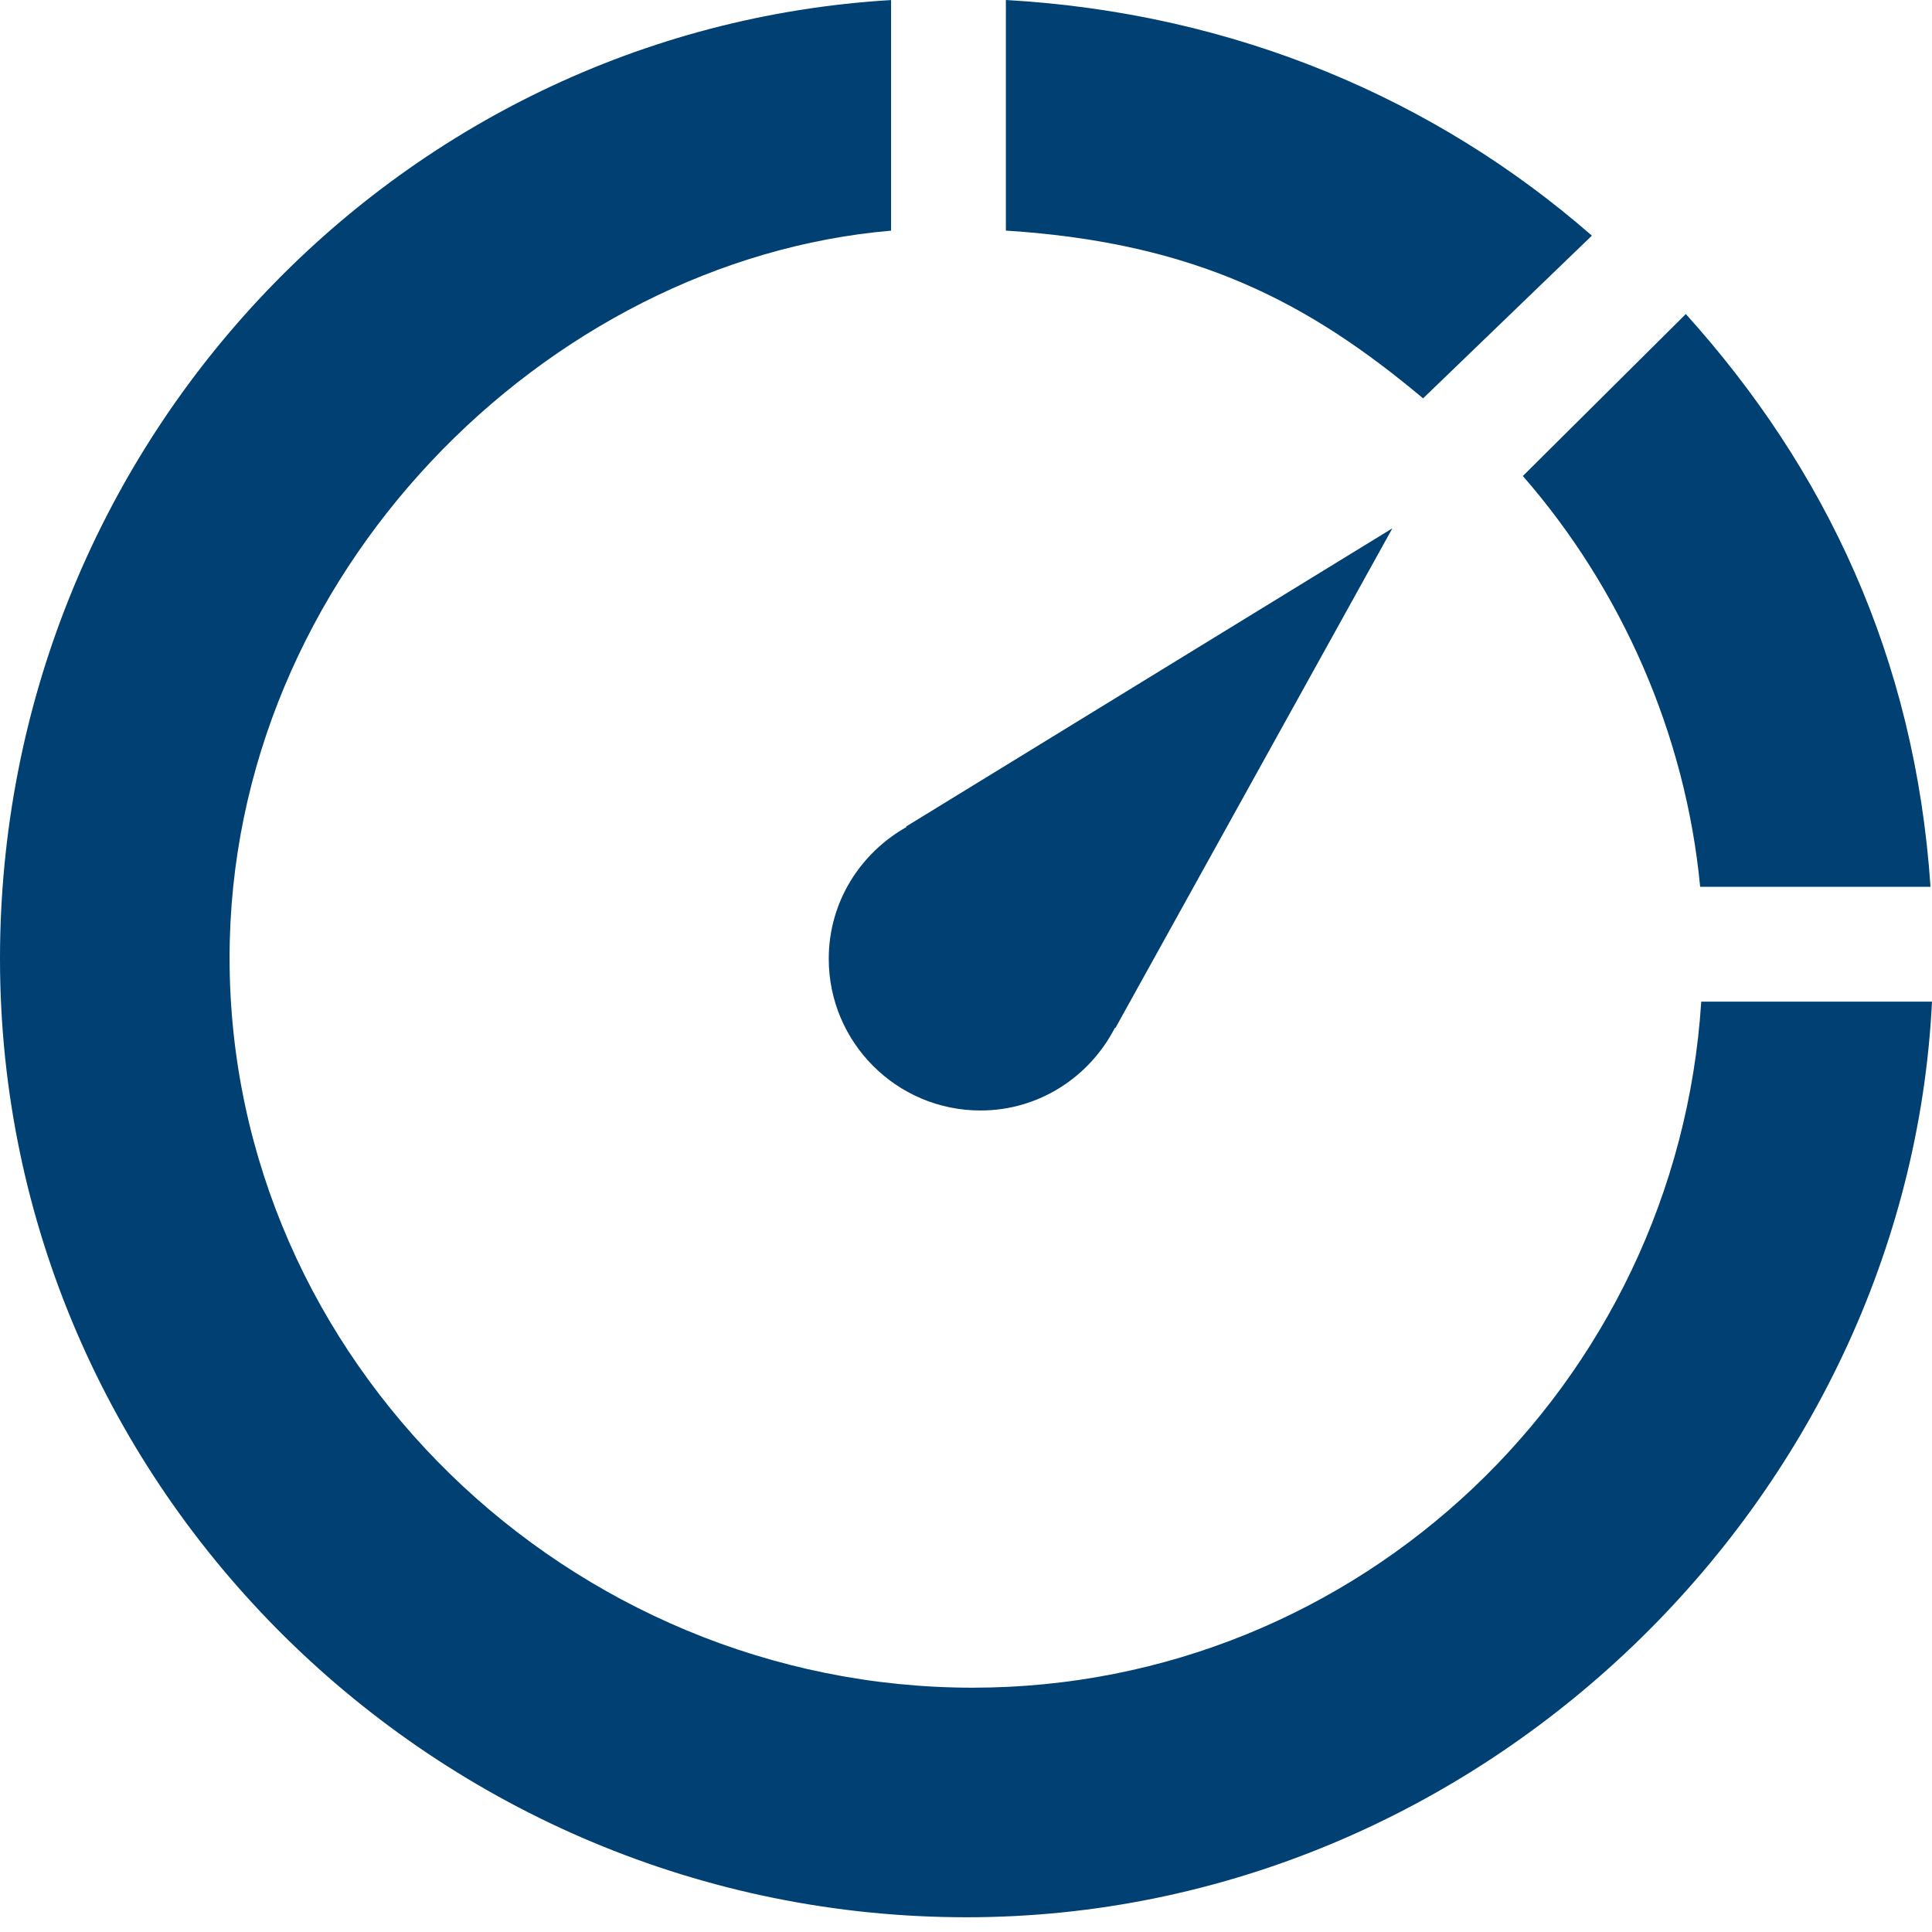
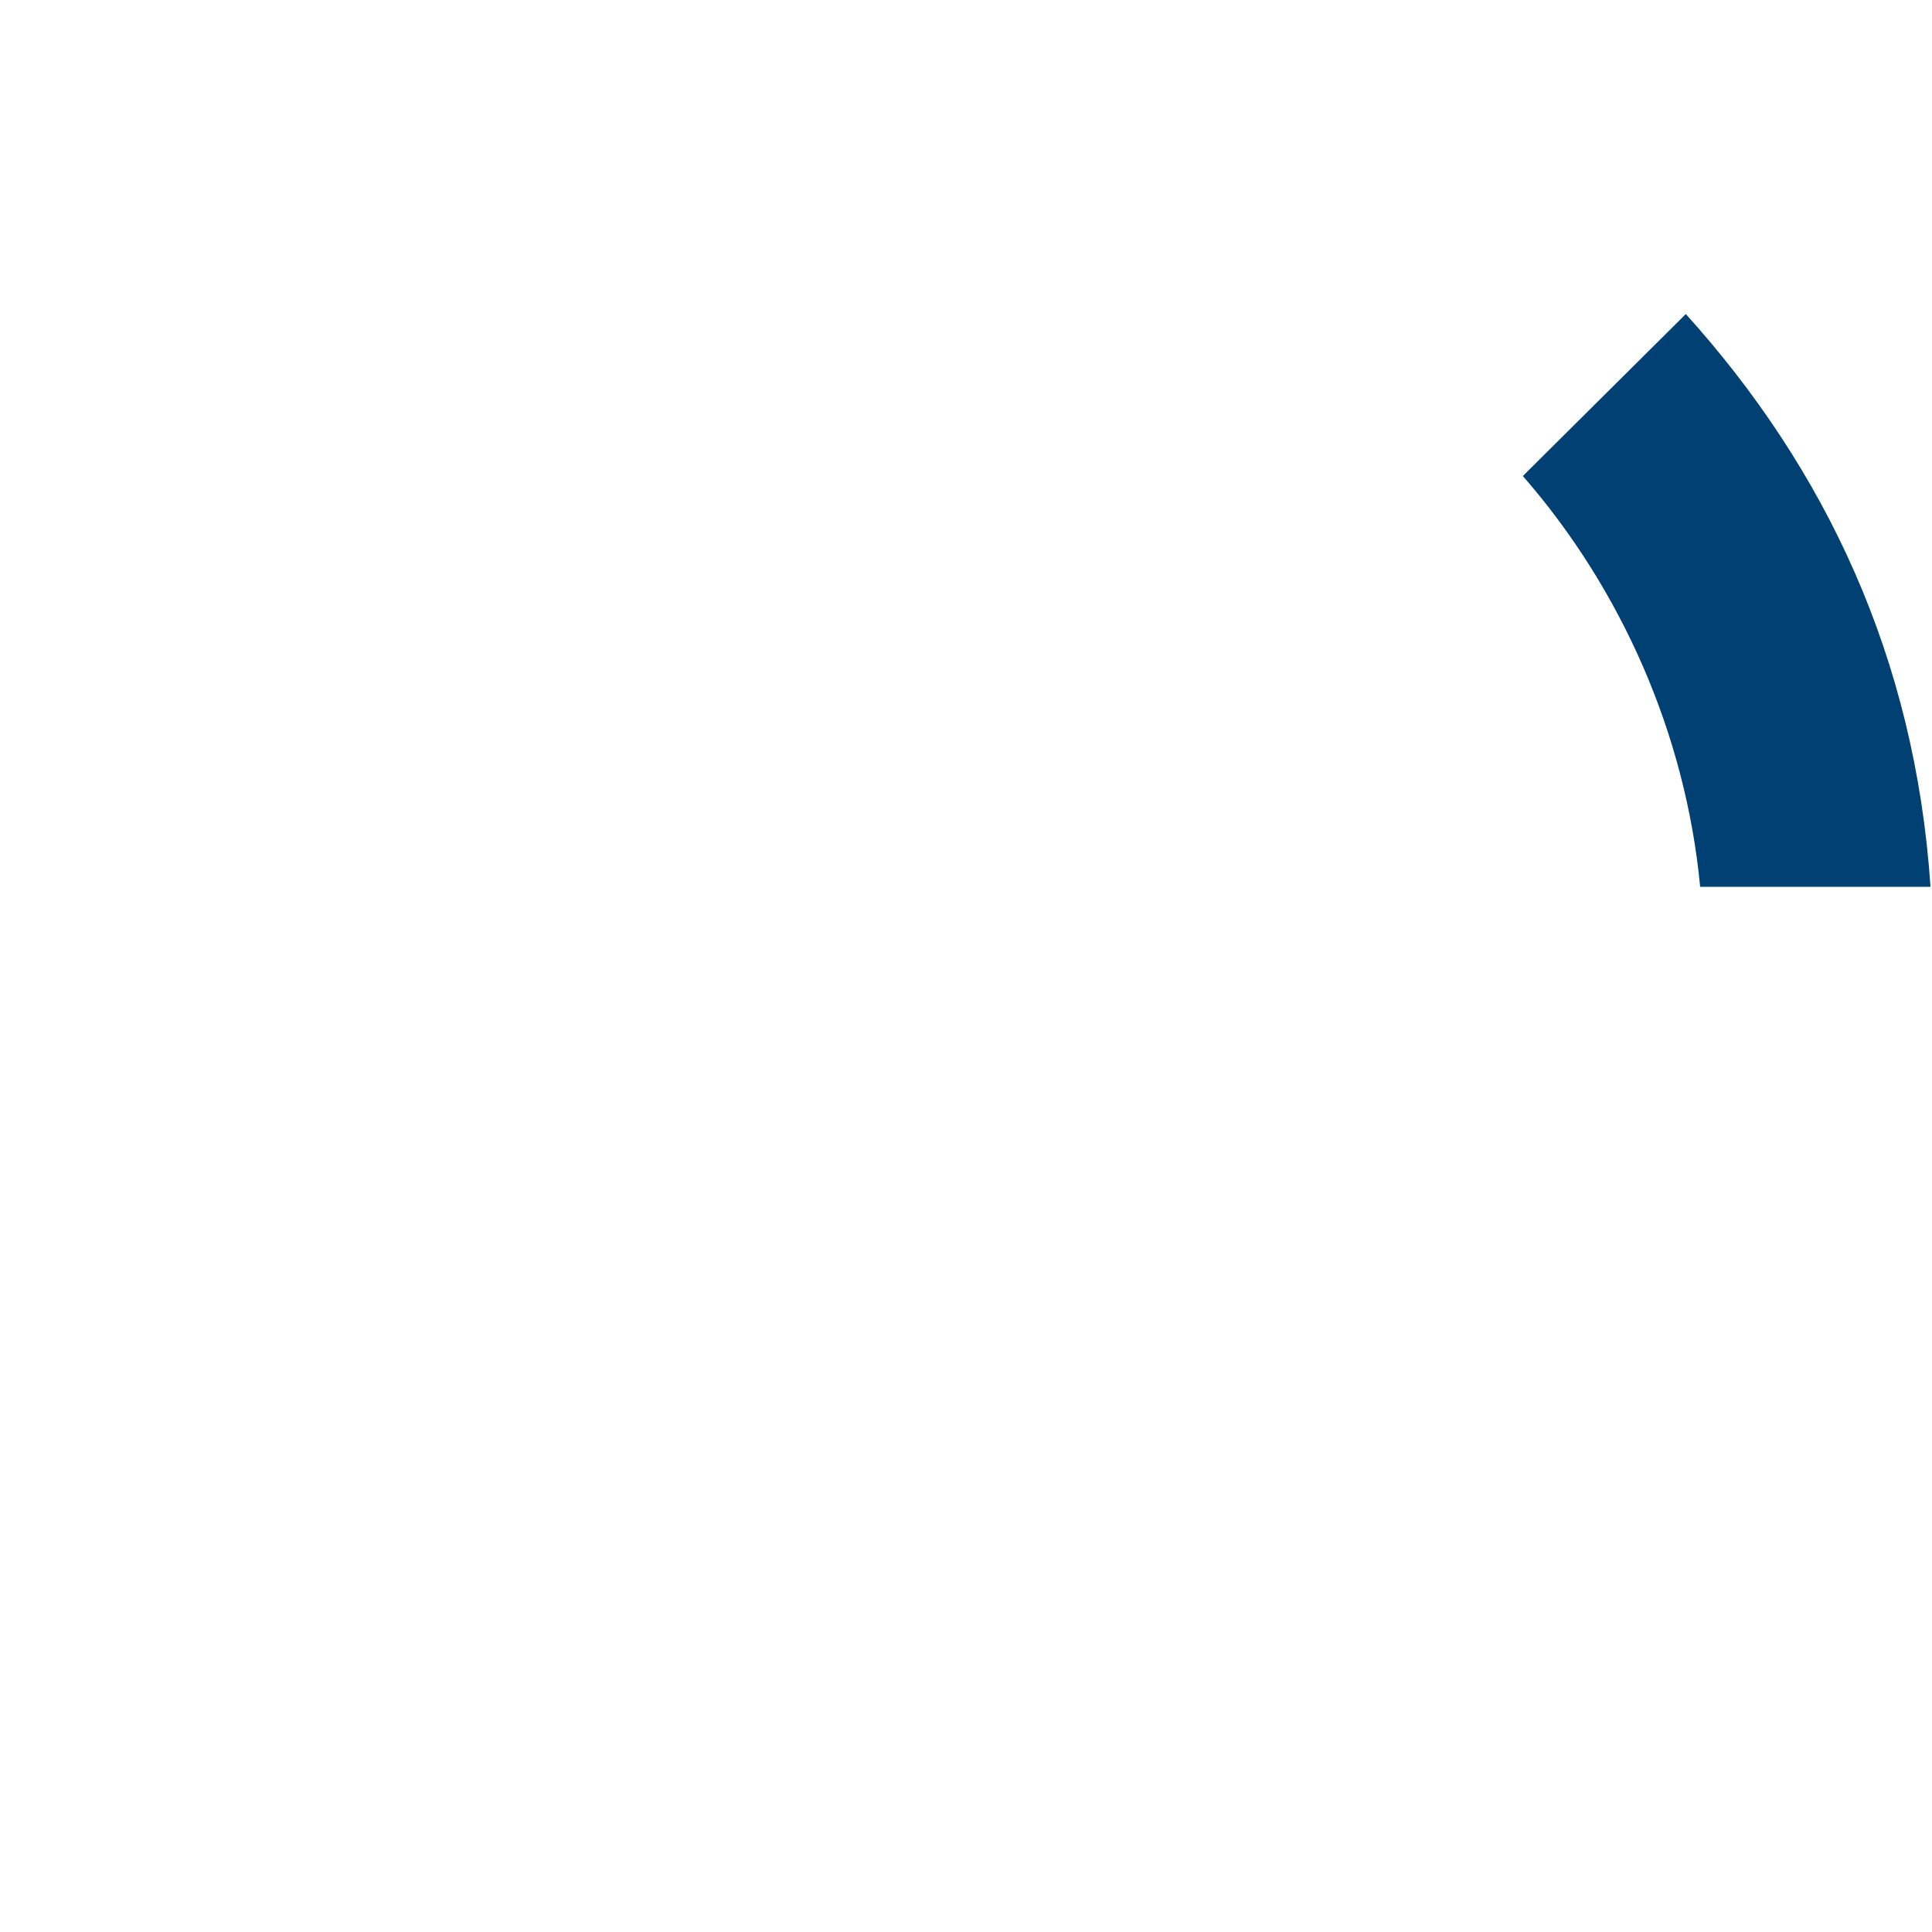
<svg xmlns="http://www.w3.org/2000/svg" width="75" height="75" viewBox="0 0 75 75" fill="none">
-   <path d="M32.172 37.218C32.172 40.471 34.811 43.109 38.063 43.109C40.347 43.109 42.305 41.796 43.282 39.896L43.298 39.911L54.052 20.509L35.174 32.086L35.191 32.104C33.399 33.115 32.172 35.014 32.172 37.218Z" fill="#014073" />
-   <path d="M61.796 9.148C55.759 3.872 47.96 0.504 39.048 0V8.952C46.474 9.424 50.85 11.783 55.244 15.464L61.796 9.148Z" fill="#014073" />
  <path d="M66 34.427H74.942C74.342 25.515 70.856 18.192 65.443 12.191L59.117 18.479C62.928 22.846 65.436 28.485 66 34.427Z" fill="#014073" />
-   <path d="M66.042 38.883C65.096 53.736 52.79 65.516 37.758 65.516C22.11 65.516 8.912 52.826 8.912 37.179C8.912 22.285 21.224 10.098 34.592 8.954V0.002C15.283 1.159 0 17.405 0 37.218C0 57.779 16.962 74.428 37.524 74.428C57.475 74.428 74.048 58.192 75 38.883H66.042Z" fill="#014073" />
</svg>